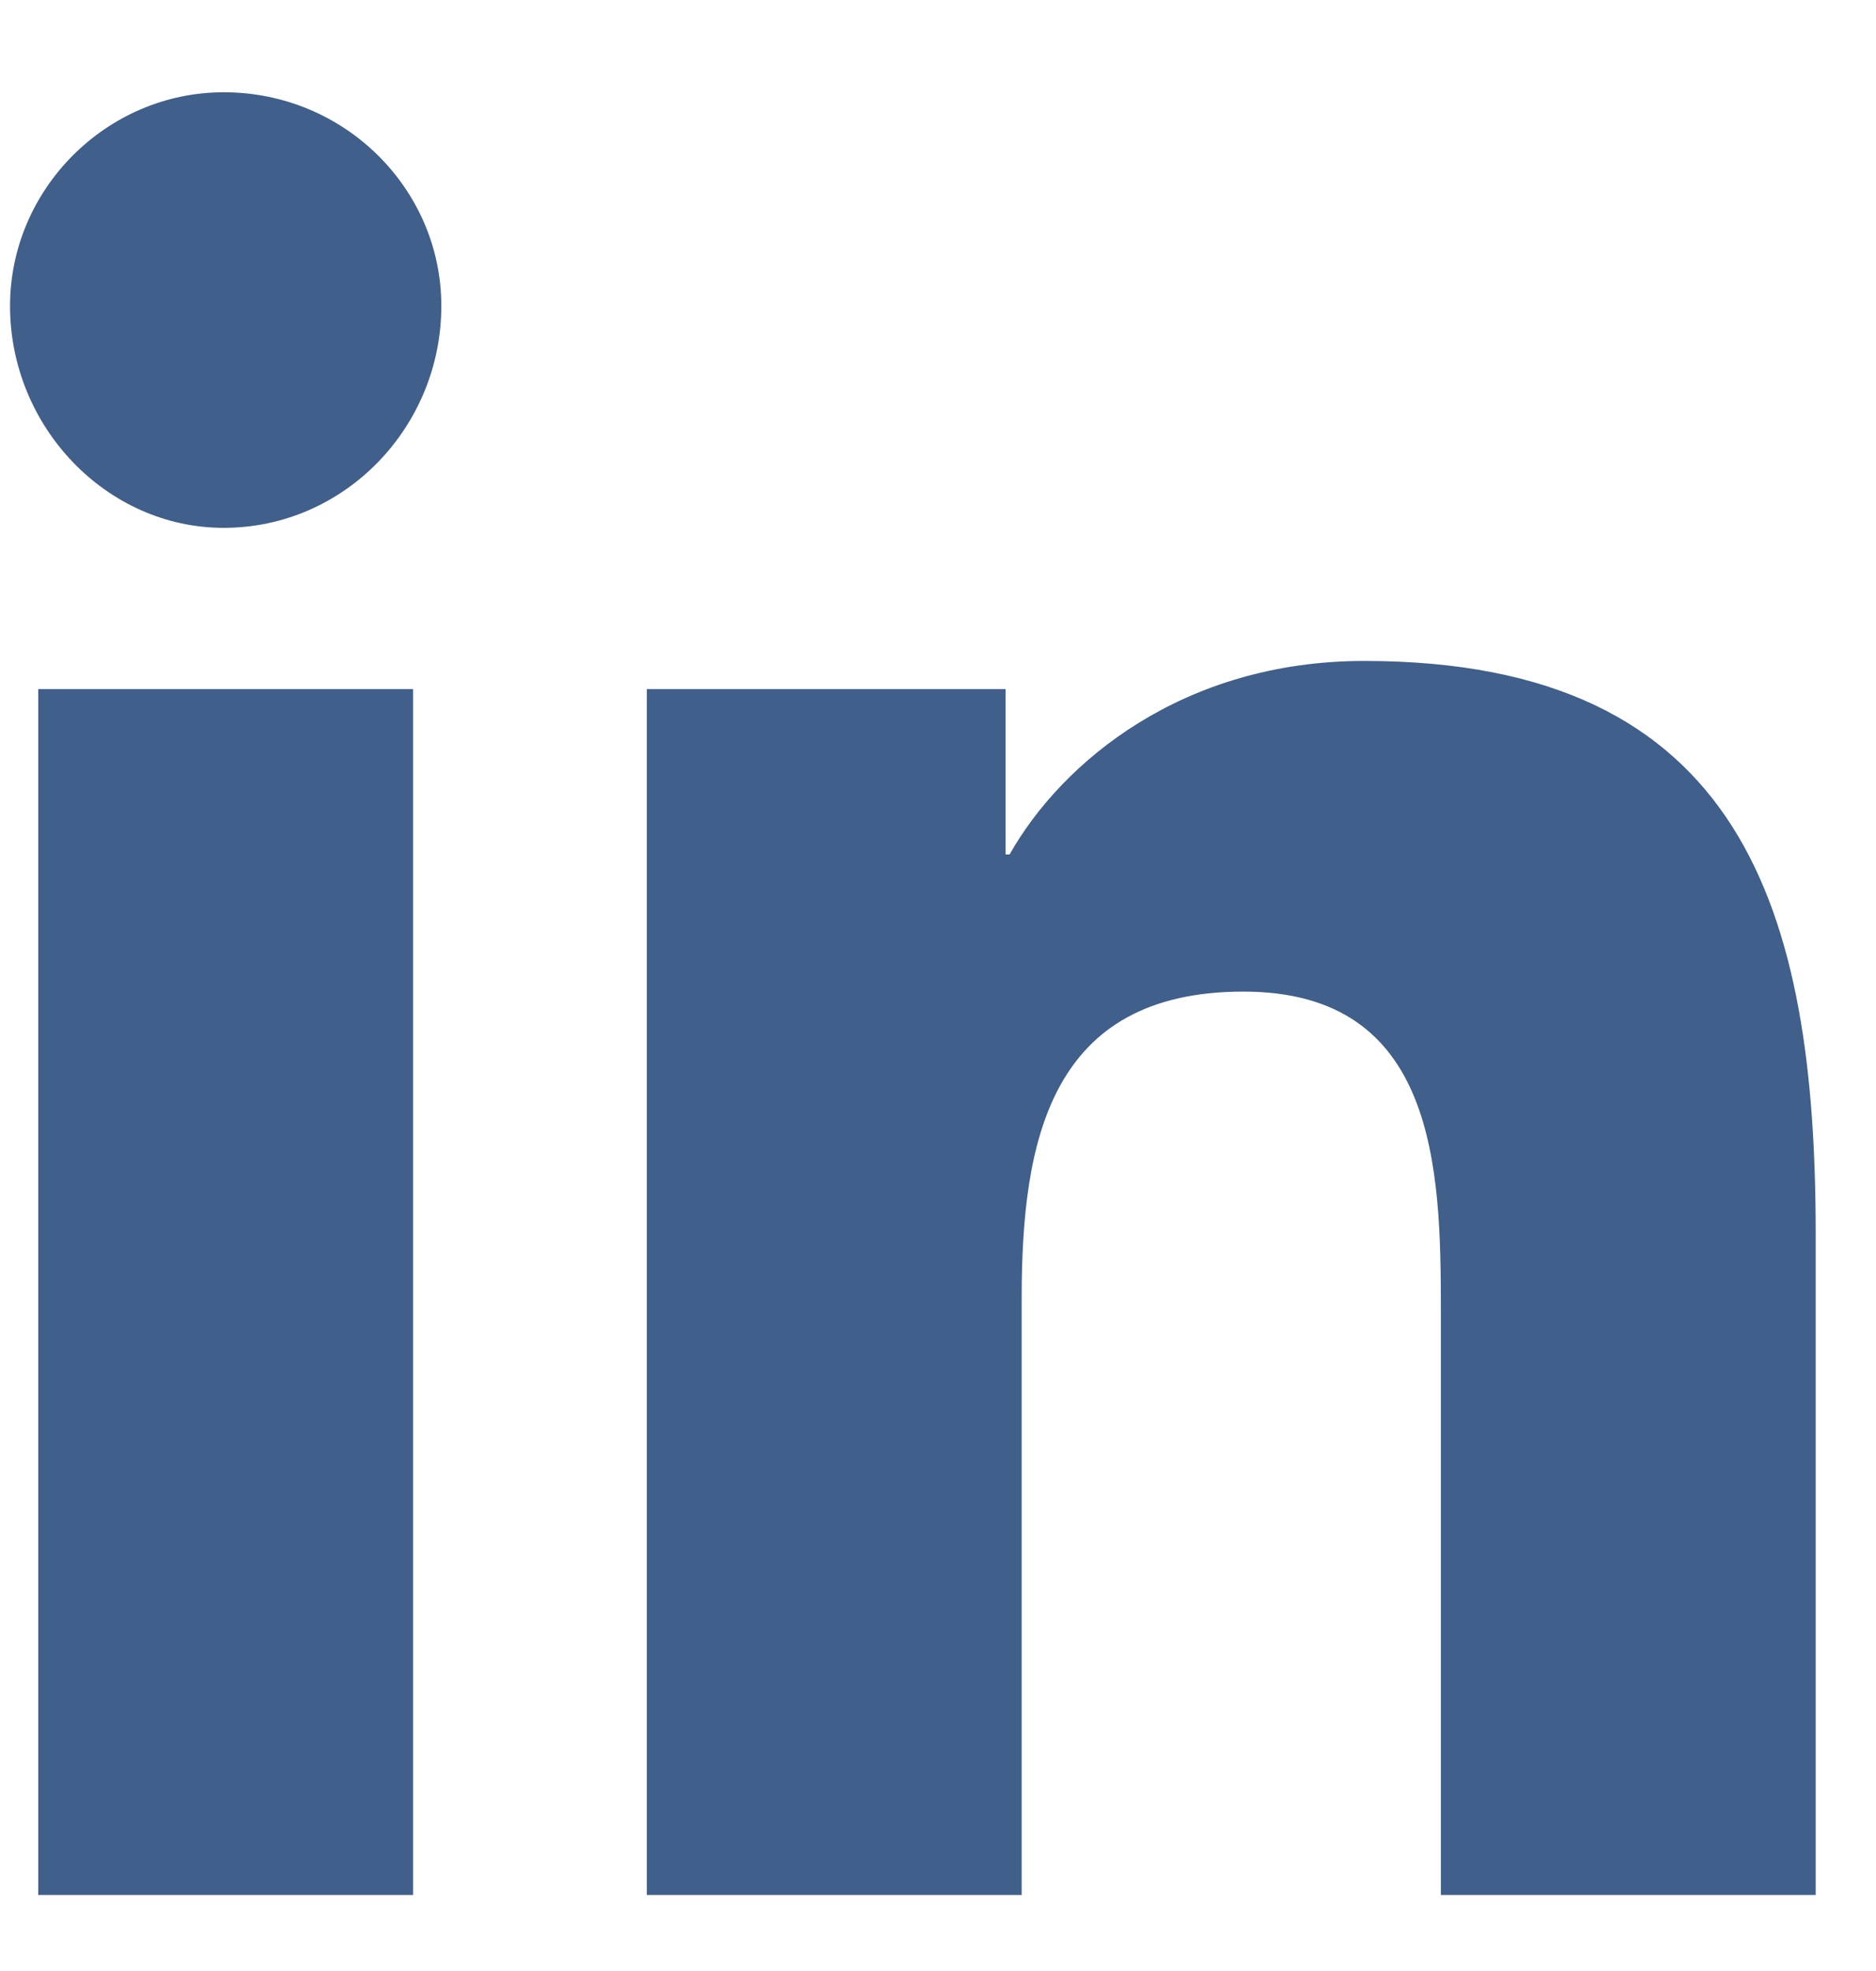
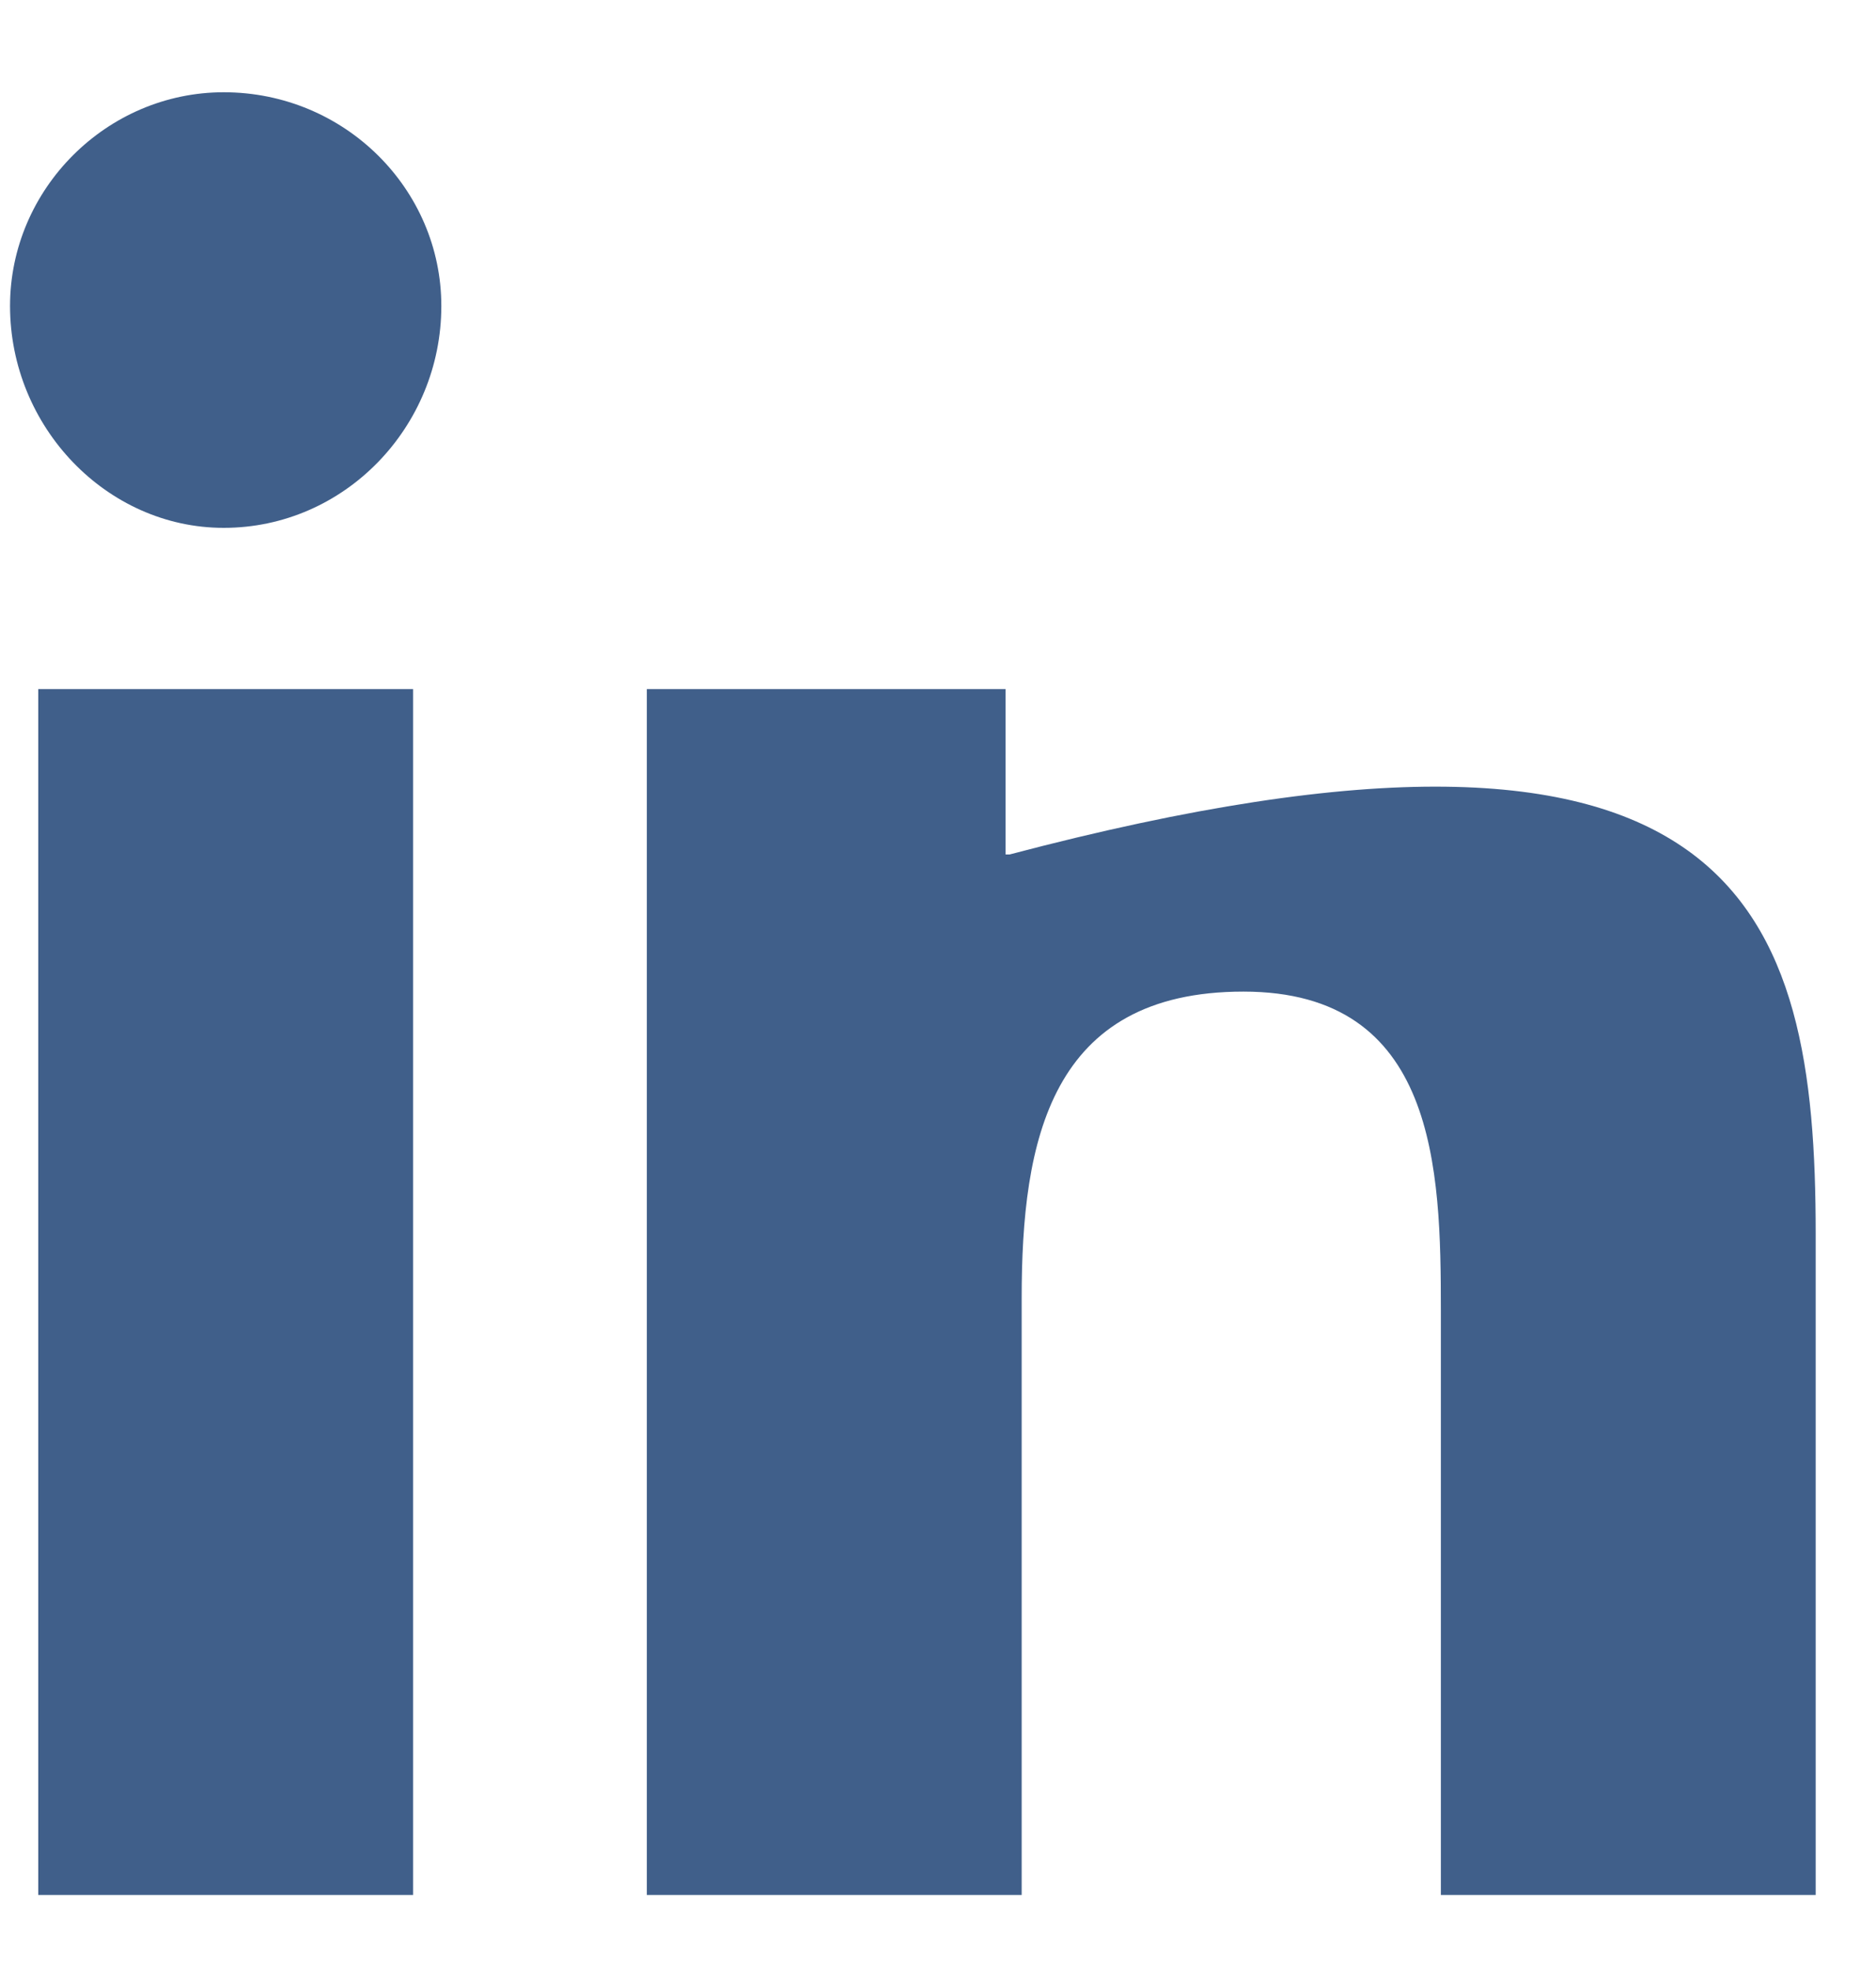
<svg xmlns="http://www.w3.org/2000/svg" width="20" height="21" viewBox="0 0 20 21" fill="none">
-   <path d="M4.404 20.19H0.408V7.342H4.404V20.19ZM2.385 5.624C1.138 5.624 0.107 4.549 0.107 3.26C0.107 2.014 1.138 0.983 2.385 0.983C3.674 0.983 4.705 2.014 4.705 3.26C4.705 4.549 3.674 5.624 2.385 5.624ZM19.314 20.19H15.361V13.96C15.361 12.456 15.318 10.565 13.256 10.565C11.193 10.565 10.892 12.155 10.892 13.831V20.19H6.896V7.342H10.72V9.104H10.763C11.322 8.116 12.611 7.042 14.545 7.042C18.584 7.042 19.357 9.706 19.357 13.143V20.19H19.314Z" fill="#405F8A" />
+   <path d="M4.404 20.19H0.408V7.342H4.404V20.19ZM2.385 5.624C1.138 5.624 0.107 4.549 0.107 3.26C0.107 2.014 1.138 0.983 2.385 0.983C3.674 0.983 4.705 2.014 4.705 3.26C4.705 4.549 3.674 5.624 2.385 5.624ZM19.314 20.19H15.361V13.96C15.361 12.456 15.318 10.565 13.256 10.565C11.193 10.565 10.892 12.155 10.892 13.831V20.19H6.896V7.342H10.72V9.104H10.763C18.584 7.042 19.357 9.706 19.357 13.143V20.19H19.314Z" fill="#405F8A" />
</svg>